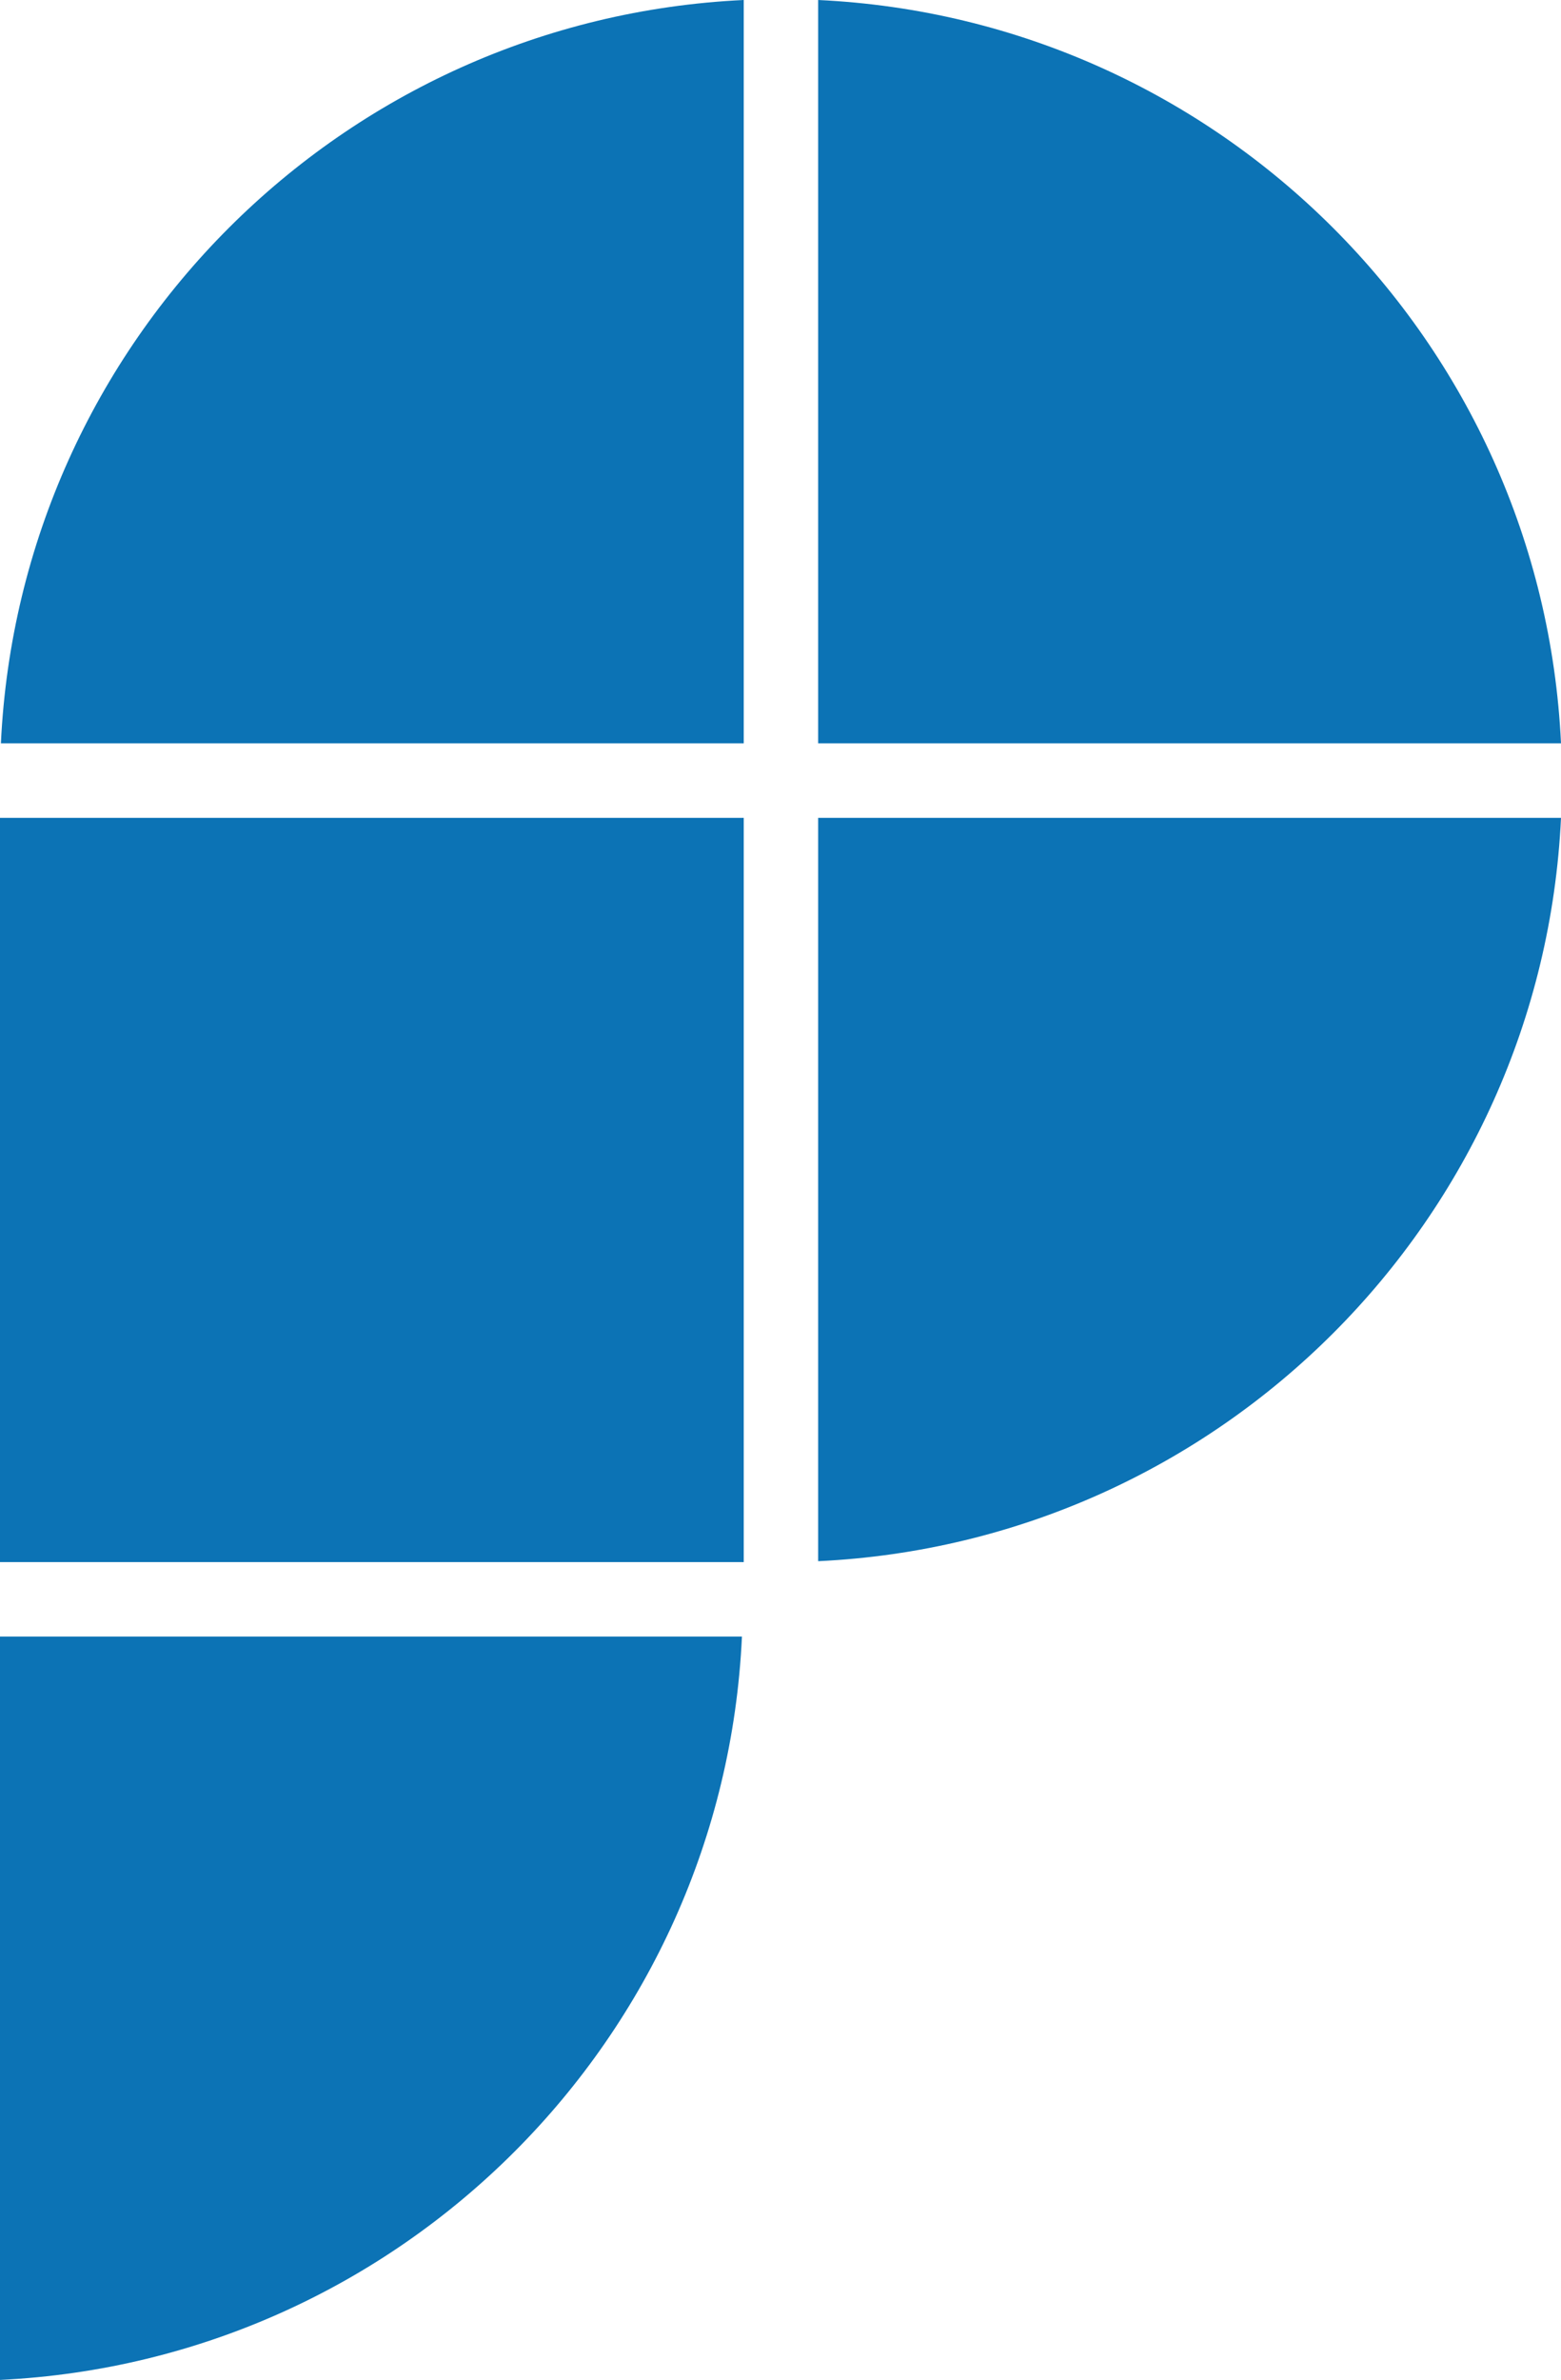
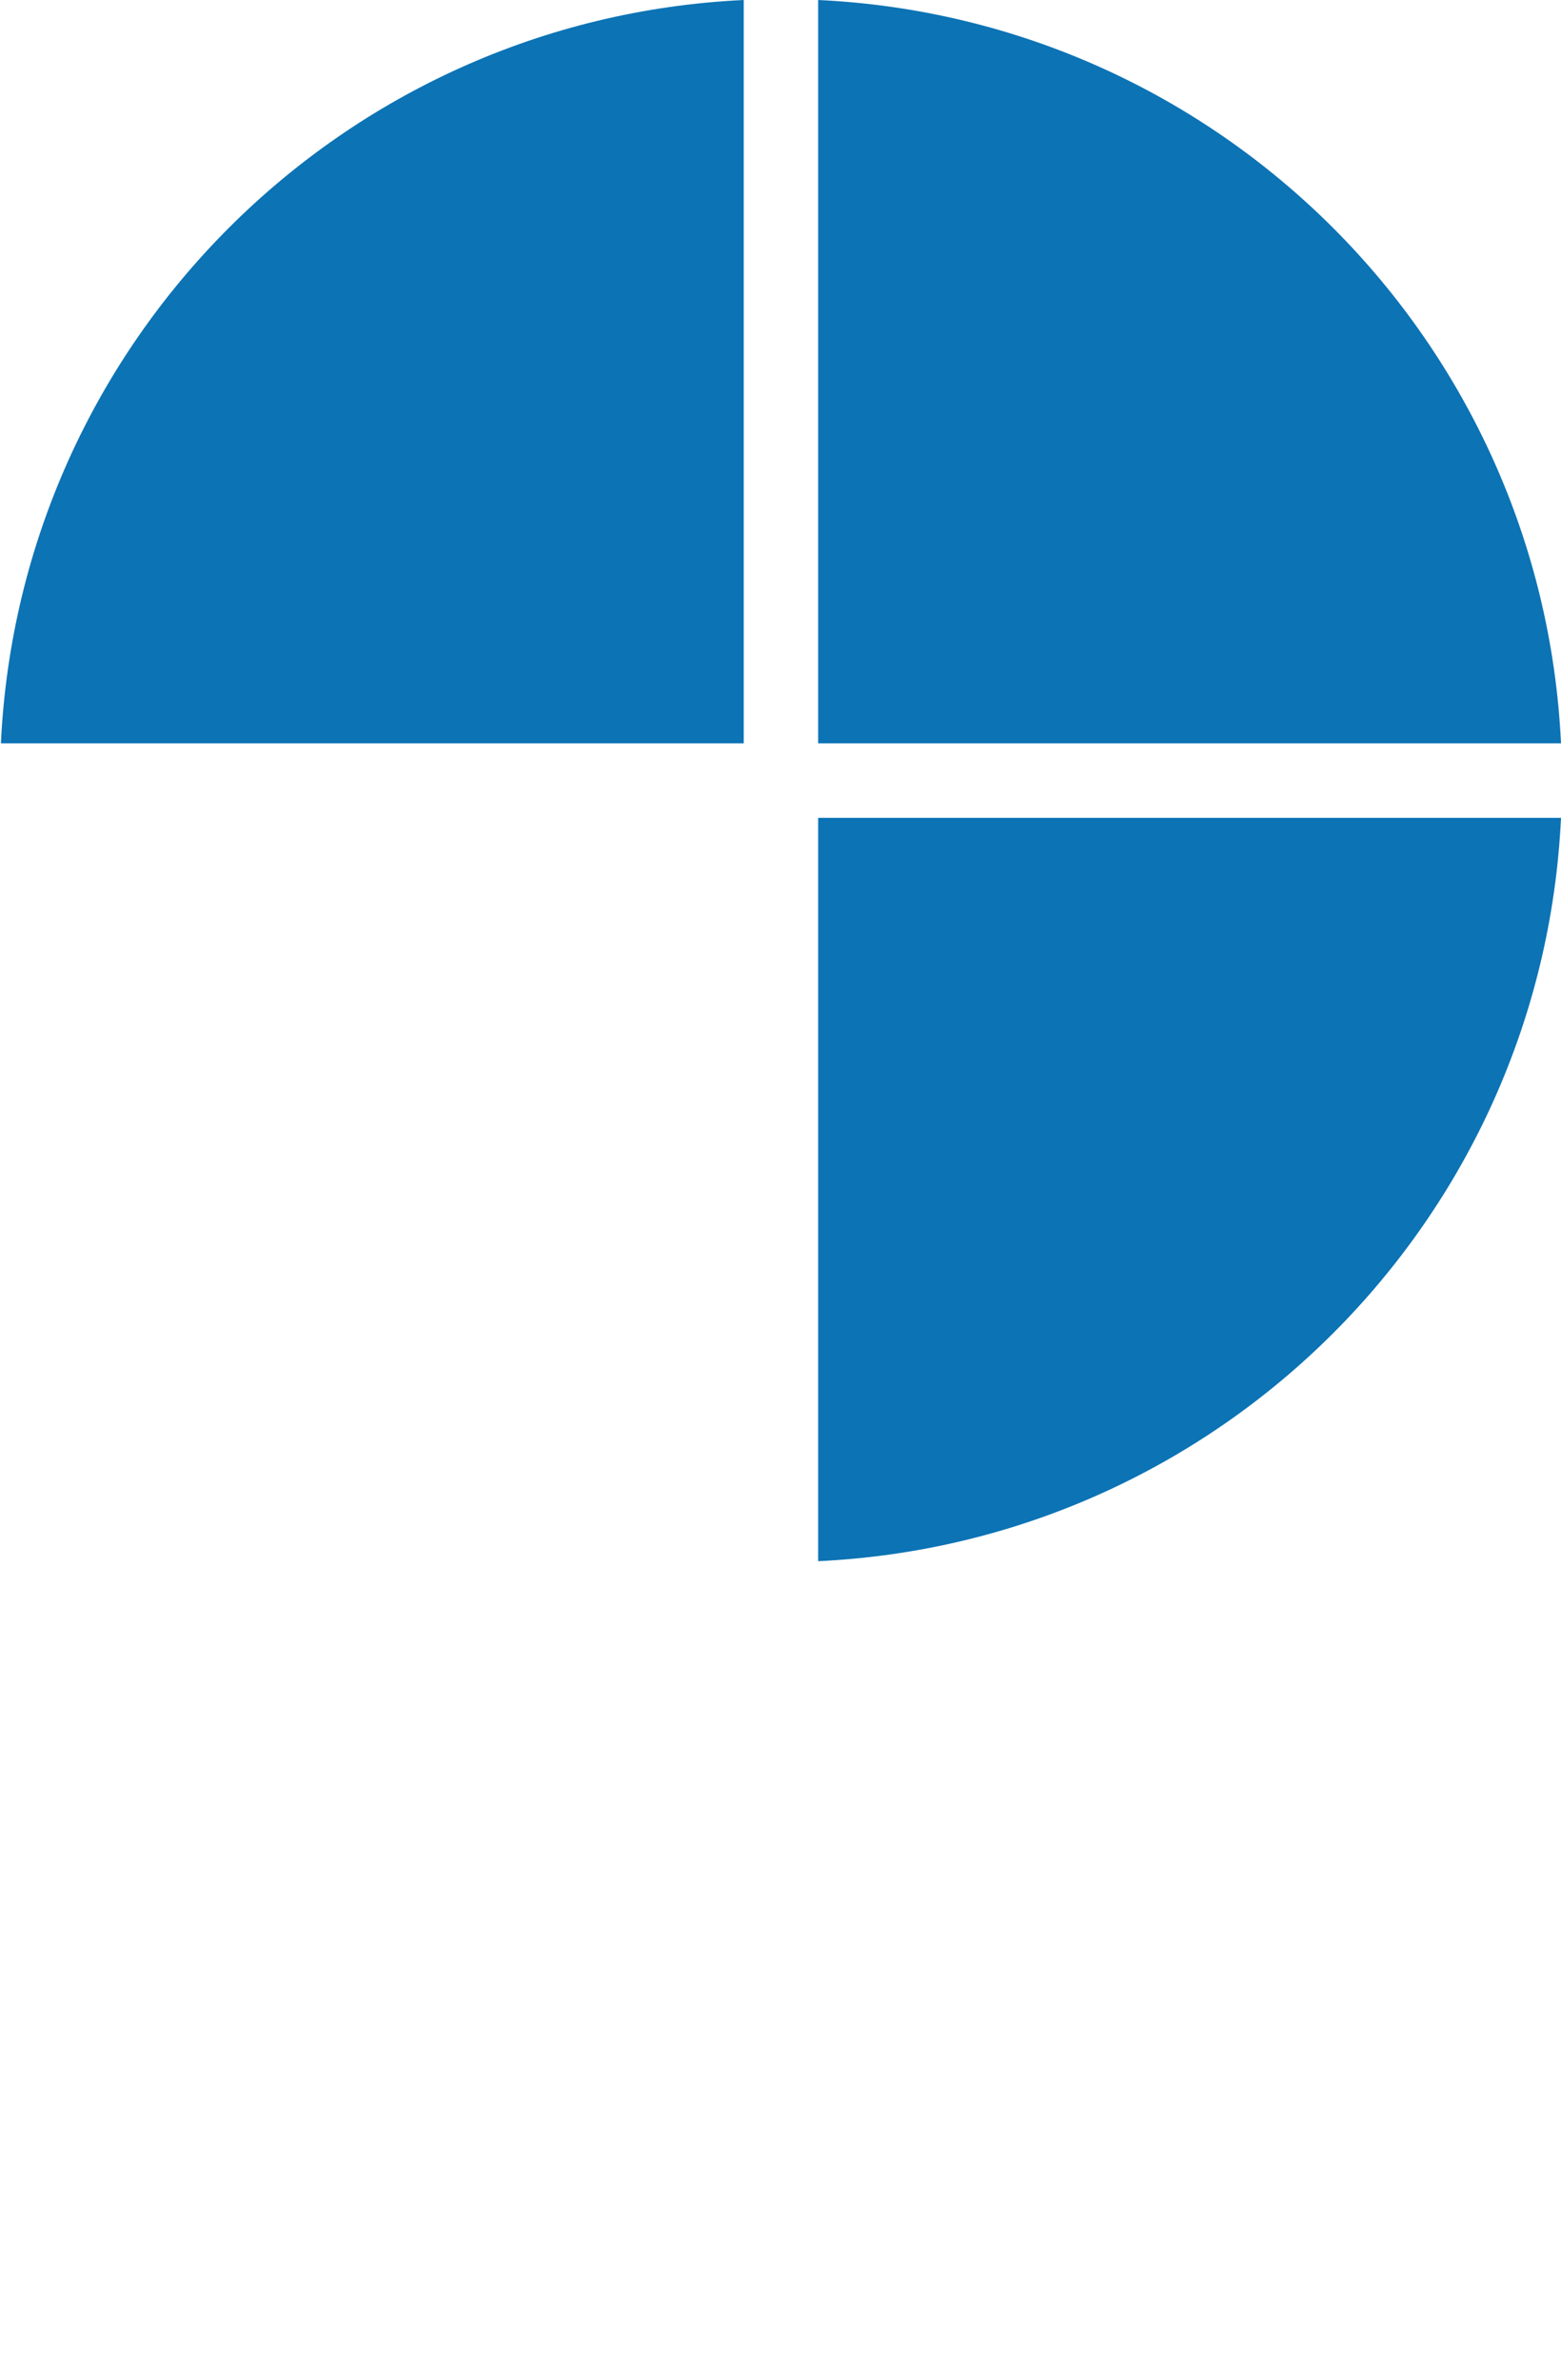
<svg xmlns="http://www.w3.org/2000/svg" viewBox="0 0 34.61 52.73">
  <defs>
    <style>.d,.e{fill:#0c73b5;}.e{fill-rule:evenodd;}</style>
  </defs>
  <g id="a" />
  <g id="b">
    <g id="c">
      <g>
-         <rect class="d" y="18.12" width="16.49" height="16.49" />
        <path class="e" d="M18.14,34.59c8.91-.42,16.05-7.56,16.47-16.47H18.14v16.47Zm0-18.12h16.47C34.19,7.56,27.05,.42,18.14,0V16.47ZM16.49,0C7.58,.42,.44,7.56,.02,16.47H16.49V0Z" />
-         <path class="e" d="M0,52.73c8.9-.43,16.04-7.57,16.45-16.47H0v16.47Z" />
      </g>
    </g>
  </g>
</svg>